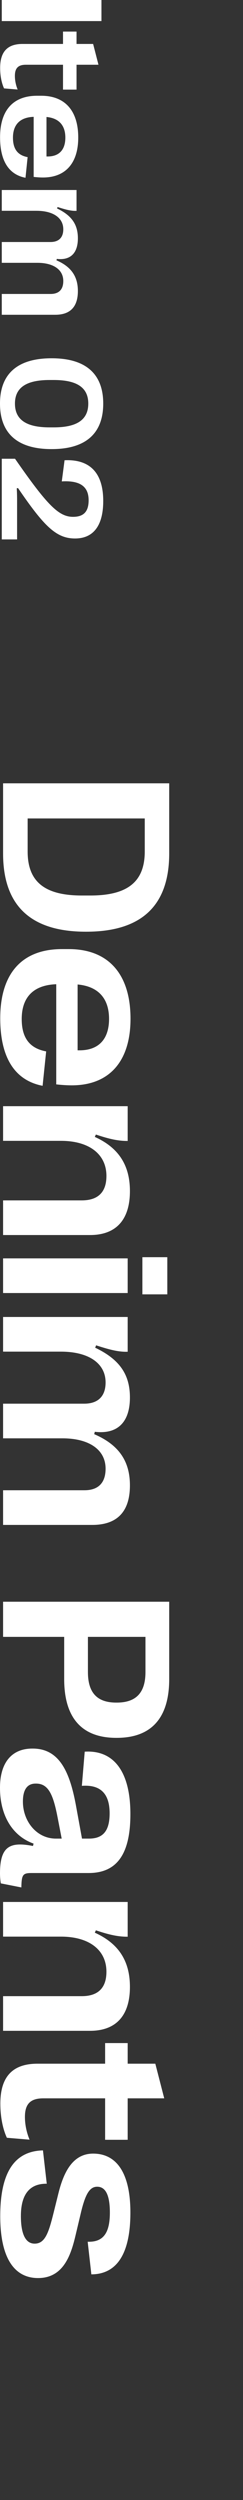
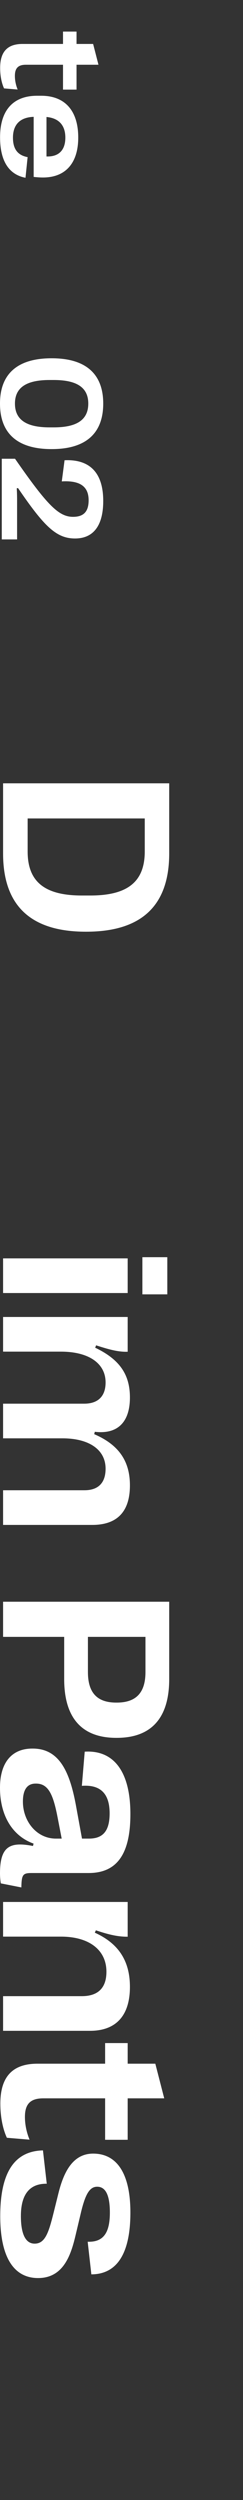
<svg xmlns="http://www.w3.org/2000/svg" width="20" height="205" viewBox="0 0 20 205" fill="none">
  <rect x="0" y="0" width="20" height="205" fill="#333333" stroke="none" />
  <path d="M0.146 44.232L0.146 37.617L1.236 37.617C3.885 41.426 4.834 42.381 6.012 42.381C6.873 42.381 7.295 41.965 7.295 41.022C7.295 39.897 6.592 39.387 5.086 39.475L5.314 37.74C7.406 37.647 8.496 38.783 8.496 41.08C8.496 43.084 7.699 44.156 6.176 44.156C4.641 44.156 3.639 43.178 1.482 40.02L1.377 40.043C1.4 40.389 1.406 40.723 1.406 41.08L1.406 44.232L0.146 44.232Z" fill="white" />
  <path d="M-1.62381e-07 33.094C-5.53222e-08 30.645 1.453 29.379 4.236 29.379L4.26 29.379C7.043 29.379 8.496 30.645 8.496 33.094C8.496 35.555 7.043 36.826 4.26 36.826L4.236 36.826C1.453 36.826 -2.69952e-07 35.555 -1.62381e-07 33.094ZM1.23 33.094C1.23 34.406 2.15 35.045 4.078 35.045L4.424 35.045C6.352 35.045 7.266 34.406 7.266 33.094C7.266 31.793 6.352 31.16 4.424 31.16L4.078 31.16C2.15 31.16 1.23 31.793 1.23 33.094Z" fill="white" />
-   <path d="M0.146 17.285L0.146 15.58L6.299 15.58L6.299 17.291C5.9 17.303 5.508 17.227 4.74 16.975L4.693 17.092C5.9 17.666 6.41 18.41 6.41 19.541C6.41 20.76 5.795 21.363 4.676 21.229L4.646 21.346C5.859 21.867 6.41 22.67 6.41 23.865C6.41 25.148 5.789 25.811 4.553 25.811L0.146 25.811L0.146 24.105L4.166 24.105C4.846 24.105 5.209 23.742 5.209 23.045C5.209 22.09 4.365 21.551 3.082 21.551L0.146 21.551L0.146 19.846L4.154 19.846C4.84 19.846 5.209 19.477 5.209 18.803C5.209 17.854 4.365 17.285 3 17.285L0.146 17.285Z" fill="white" />
  <path d="M2.273 12.885L2.098 14.578C0.709 14.309 0.006 13.172 0.006 11.256C0.006 9.076 1.055 7.852 3.053 7.852L3.393 7.852C5.344 7.852 6.439 9.076 6.439 11.279C6.439 13.377 5.391 14.555 3.539 14.555C3.287 14.555 3.059 14.537 2.771 14.508L2.771 9.58C1.611 9.621 1.066 10.254 1.066 11.291C1.066 12.176 1.418 12.727 2.273 12.885ZM5.379 11.285C5.379 10.277 4.846 9.686 3.826 9.592L3.826 12.832L3.92 12.832C4.863 12.832 5.379 12.287 5.379 11.285Z" fill="white" />
  <path d="M0.012 5.572C0.012 4.254 0.604 3.604 1.846 3.604L5.186 3.604L5.186 2.59L6.299 2.59L6.299 3.604L7.664 3.604L8.104 5.309L6.299 5.309L6.299 7.348L5.186 7.348L5.186 5.309L2.127 5.309C1.482 5.309 1.225 5.602 1.225 6.223C1.225 6.568 1.295 6.961 1.453 7.342L0.334 7.248C0.135 6.82 0.012 6.223 0.012 5.572Z" fill="white" />
-   <path d="M0.146 1.729L0.146 -3.5857e-07L8.35 0L8.35 1.729L0.146 1.729Z" fill="white" />
  <path d="M0.02 181.723C0.02 178.148 1.182 176.391 3.535 176.332L3.848 179.066C2.412 179.047 1.719 179.975 1.719 181.713C1.719 183.187 2.1 183.979 2.852 183.979C3.711 183.979 4.004 183.08 4.404 181.479L4.805 179.867C5.205 178.256 5.918 176.596 7.666 176.596C9.609 176.596 10.732 178.207 10.732 181.43C10.732 184.809 9.619 186.488 7.52 186.498L7.217 183.822C8.555 183.871 9.043 183.031 9.043 181.43C9.043 180.043 8.711 179.311 7.998 179.311C7.314 179.311 6.973 180.062 6.602 181.684L6.221 183.285C5.84 184.906 5.225 186.801 3.135 186.801C1.152 186.801 0.02 185.121 0.02 181.723Z" fill="white" />
  <path d="M0.029 172.504C0.029 170.307 1.016 169.223 3.086 169.223L8.652 169.223L8.652 167.533L10.508 167.533L10.508 169.223L12.783 169.223L13.516 172.064L10.508 172.064L10.508 175.463L8.652 175.463L8.652 172.064L3.555 172.064C2.48 172.064 2.051 172.553 2.051 173.588C2.051 174.164 2.168 174.818 2.432 175.453L0.566 175.297C0.234 174.584 0.029 173.588 0.029 172.504Z" fill="white" />
  <path d="M0.254 158.803L0.254 155.961L10.508 155.961L10.508 158.812C9.746 158.812 9.053 158.676 7.891 158.285L7.803 158.48C9.756 159.359 10.693 160.795 10.693 162.924C10.693 165.268 9.561 166.527 7.412 166.527L0.254 166.527L0.254 163.686L6.729 163.686C8.057 163.686 8.76 163.021 8.76 161.684C8.76 159.887 7.324 158.803 5.02 158.803L0.254 158.803Z" fill="white" />
  <path d="M-1.4044e-07 146.596C-5.03705e-08 144.535 0.967 143.383 2.656 143.383L2.695 143.383C4.844 143.383 5.723 145.219 6.24 147.992L6.748 150.766L7.324 150.766C8.506 150.766 9.023 150.102 9.023 148.695C9.023 147.123 8.311 146.322 6.738 146.439L6.973 143.637C9.355 143.49 10.732 145.258 10.732 148.754C10.732 152.045 9.619 153.588 7.295 153.588L2.598 153.588C1.875 153.588 1.777 153.725 1.758 154.77L0.068 154.437C0.029 154.203 -4.60165e-07 153.91 -4.47786e-07 153.627C-3.50033e-07 151.391 0.82 151 2.715 151.371L2.764 151.176C1.025 150.551 -2.40327e-07 148.881 -1.4044e-07 146.596ZM1.885 147.729C1.885 149.35 3.018 150.766 4.6 150.766L5.078 150.766L4.727 148.959C4.375 147.162 3.984 146.254 2.969 146.254L2.93 146.254C2.227 146.254 1.885 146.771 1.885 147.729Z" fill="white" />
  <path d="M0.254 134.223L0.254 131.342L13.926 131.342L13.926 137.689C13.926 140.883 12.451 142.504 9.609 142.504L9.57 142.504C6.748 142.504 5.283 140.883 5.283 137.689L5.283 134.223L0.254 134.223ZM11.973 134.223L7.236 134.223L7.236 137.104C7.236 138.793 7.979 139.613 9.57 139.613L9.609 139.613C11.211 139.613 11.973 138.793 11.973 137.104L11.973 134.223Z" fill="white" />
  <path d="M0.254 110.834L0.254 107.992L10.508 107.992L10.508 110.844C9.844 110.863 9.189 110.736 7.91 110.316L7.832 110.512C9.844 111.469 10.693 112.709 10.693 114.594C10.693 116.625 9.668 117.631 7.803 117.406L7.754 117.602C9.775 118.471 10.693 119.809 10.693 121.801C10.693 123.939 9.658 125.043 7.598 125.043L0.254 125.043L0.254 122.201L6.953 122.201C8.086 122.201 8.691 121.596 8.691 120.434C8.691 118.842 7.285 117.943 5.146 117.943L0.254 117.943L0.254 115.102L6.934 115.102C8.076 115.102 8.691 114.486 8.691 113.363C8.691 111.781 7.285 110.834 5.01 110.834L0.254 110.834Z" fill="white" />
  <path d="M11.719 106.137L11.719 103.09L13.77 103.09L13.77 106.137L11.719 106.137ZM0.254 106.029L0.254 103.187L10.508 103.187L10.508 106.029L0.254 106.029Z" fill="white" />
-   <path d="M0.254 93.549L0.254 90.707L10.508 90.707L10.508 93.559C9.746 93.559 9.053 93.422 7.891 93.031L7.803 93.227C9.756 94.106 10.693 95.541 10.693 97.67C10.693 100.014 9.561 101.273 7.412 101.273L0.254 101.273L0.254 98.432L6.729 98.432C8.057 98.432 8.76 97.768 8.76 96.43C8.76 94.633 7.324 93.549 5.02 93.549L0.254 93.549Z" fill="white" />
-   <path d="M3.799 86.215L3.506 89.037C1.191 88.588 0.02 86.693 0.02 83.5C0.02 79.867 1.768 77.826 5.098 77.826L5.664 77.826C8.916 77.826 10.742 79.867 10.742 83.539C10.742 87.035 8.994 88.998 5.908 88.998C5.488 88.998 5.107 88.969 4.629 88.92L4.629 80.707C2.695 80.775 1.787 81.83 1.787 83.559C1.787 85.033 2.373 85.951 3.799 86.215ZM8.975 83.549C8.975 81.869 8.086 80.883 6.387 80.727L6.387 86.127L6.543 86.127C8.115 86.127 8.975 85.219 8.975 83.549Z" fill="white" />
  <path d="M0.254 69.984L0.254 64.232L13.926 64.232L13.926 69.984C13.926 74.262 11.65 76.4 7.1 76.4L7.061 76.4C2.529 76.4 0.254 74.262 0.254 69.984ZM11.914 67.113L2.275 67.113L2.275 69.828C2.275 72.289 3.662 73.432 6.729 73.432L7.441 73.432C10.518 73.432 11.914 72.289 11.914 69.828L11.914 67.113Z" fill="white" />
</svg>